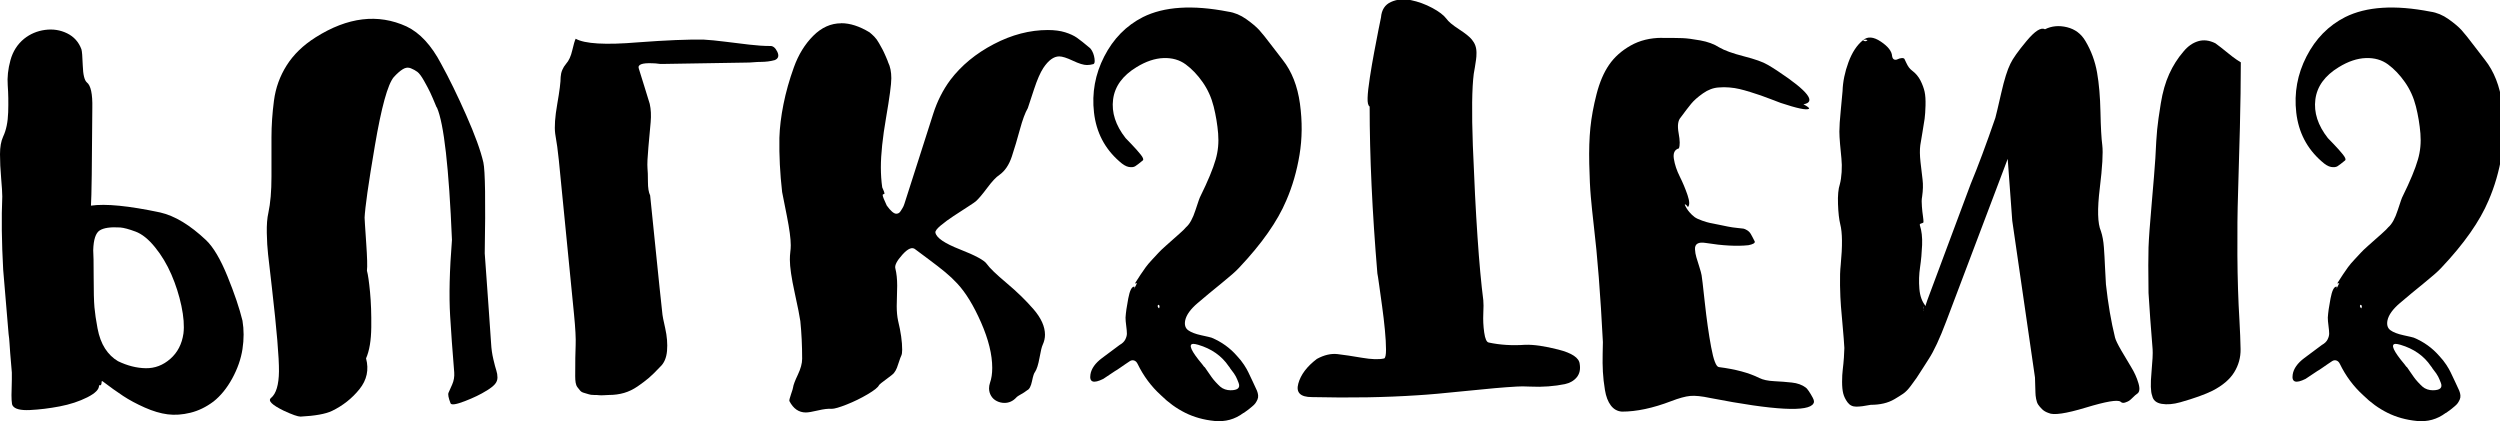
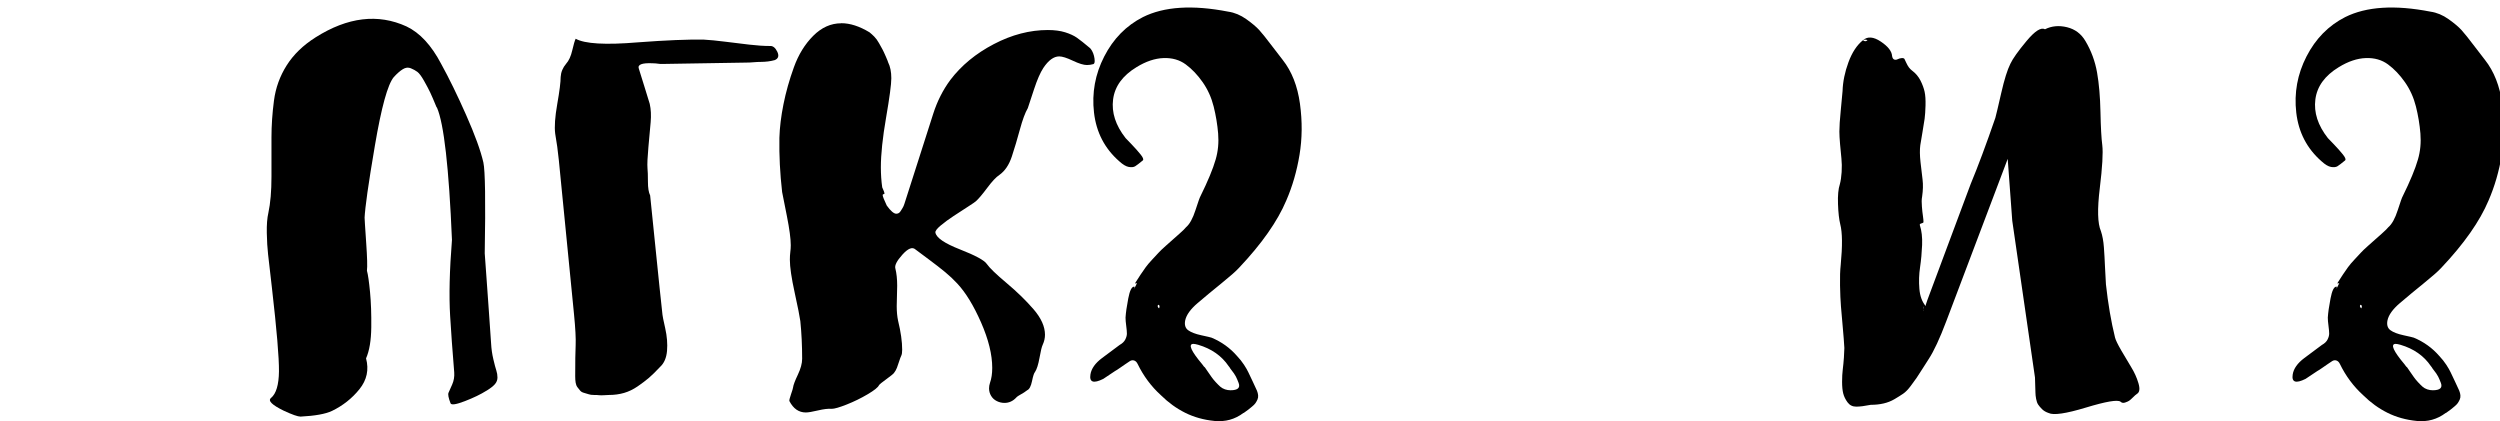
<svg xmlns="http://www.w3.org/2000/svg" xmlns:ns1="http://www.inkscape.org/namespaces/inkscape" xmlns:ns2="http://sodipodi.sourceforge.net/DTD/sodipodi-0.dtd" width="488.046mm" height="82.228mm" viewBox="0 0 488.046 82.228" version="1.1" id="svg5" xml:space="preserve" ns1:version="1.2.2 (732a01da63, 2022-12-09)" ns2:docname="YCUZD_241203_6867_pulkstenis_3.svg">
  <ns2:namedview id="namedview7" pagecolor="#ffffff" bordercolor="#000000" borderopacity="0.25" ns1:showpageshadow="2" ns1:pageopacity="0.0" ns1:pagecheckerboard="0" ns1:deskcolor="#d1d1d1" ns1:document-units="mm" showgrid="false" ns1:zoom="0.36257716" ns1:cx="765.35433" ns1:cy="517.1313" ns1:window-width="1920" ns1:window-height="1001" ns1:window-x="-9" ns1:window-y="-9" ns1:window-maximized="1" ns1:current-layer="layer1" />
  <defs id="defs2" />
  <g ns1:label="Slānis 1" ns1:groupmode="layer" id="layer1" transform="translate(148.636,-68.84)">
    <g id="g420" transform="matrix(0.265,0,0,-0.265,-148.636,151.063)">
-       <path d="m 157.19,14.41 c 5.36,4.24 9.99,9.94 13.9,17.08 3.9,7.15 6.42,14.35 7.54,21.61 1.11,7.26 1.11,14.24 0,20.94 -2.24,9.16 -5.92,20.05 -11.05,32.66 -5.14,12.62 -10.38,21.5 -15.74,26.63 -11.84,11.17 -23.11,17.98 -33.83,20.43 -23.23,4.92 -40.22,6.59 -51,5.02 0.44,6.25 0.78,30.26 1,72.02 0.22,10.27 -1.12,16.53 -4.02,18.76 -1.79,1.56 -2.8,5.69 -3.02,12.39 -0.23,6.7 -0.56,10.72 -1,12.06 -2.01,5.36 -5.53,9.26 -10.55,11.72 -5.02,2.45 -10.44,3.29 -16.25,2.51 -5.81,-0.79 -10.94,-2.96 -15.41,-6.53 C 12.85,277.69 9.5,272.45 7.71,265.97 5.92,259.5 5.25,253.3 5.7,247.38 6.14,241.47 6.25,234.88 6.03,227.62 5.8,220.37 4.57,214.39 2.34,209.7 0.78,206.35 0,202 0,196.64 0,191.28 0.28,185.42 0.84,179.05 1.39,172.69 1.68,168.16 1.68,165.48 1.01,149.85 1.23,131.87 2.35,111.55 L 6.33,64.19 c 0.31,-2 0.54,-4.33 0.7,-7 0.15,-2.67 0.31,-5 0.48,-7 0.17,-2 0.37,-4.34 0.59,-7.01 0.22,-2.67 0.43,-5.11 0.62,-7.33 v -5.19 c 0,-2.56 -0.06,-5.13 -0.17,-7.7 -0.12,-2.56 -0.12,-5.02 0,-7.37 0.11,-2.35 0.39,-3.74 0.83,-4.19 1.54,-2.45 5.79,-3.52 12.74,-3.18 6.95,0.33 14.24,1.23 21.85,2.68 7.62,1.46 14.4,3.69 20.37,6.7 5.96,3.01 8.82,5.98 8.6,8.88 0.88,-0.22 1.43,-0.01 1.65,0.64 0.22,0.65 0.31,1.21 0.26,1.69 -0.05,0.48 0.15,0.71 0.6,0.69 5.58,-4.24 10.66,-7.87 15.24,-10.89 4.57,-3.01 9.88,-5.86 15.91,-8.54 6.03,-2.68 11.67,-4.35 16.92,-5.02 5.24,-0.67 10.83,-0.28 16.75,1.17 5.91,1.46 11.56,4.19 16.92,8.21 z M 99.81,139.69 c 4.8,-1.78 9.6,-5.64 14.4,-11.56 4.8,-5.91 8.82,-12.61 12.06,-20.1 3.23,-7.48 5.69,-15.18 7.37,-23.11 1.67,-7.92 2.18,-14.68 1.51,-20.27 -1.12,-7.81 -4.35,-14.07 -9.71,-18.76 -5.36,-4.69 -11.39,-6.98 -18.09,-6.87 -6.7,0.12 -13.51,1.84 -20.43,5.18 -3.8,2.23 -6.98,5.34 -9.55,9.33 -2.57,3.99 -4.41,8.96 -5.53,14.9 -1.12,5.94 -1.87,11.09 -2.26,15.44 -0.39,4.35 -0.58,11.82 -0.58,22.42 0,10.6 -0.12,17.16 -0.33,19.66 0.22,7.81 1.81,12.67 4.76,14.57 2.95,1.9 8,2.63 15.15,2.18 2.68,-0.22 6.42,-1.23 11.22,-3.02 z" id="path400" />
      <path d="m 358.43,22.45 c 2.9,1.79 4.97,3.41 6.2,4.86 1.23,1.46 1.84,3.07 1.84,4.86 0,1.79 -0.28,3.52 -0.84,5.19 -0.56,1.67 -1.29,4.41 -2.18,8.21 -0.9,3.8 -1.46,7.7 -1.67,11.72 -0.45,7.15 -1,15.19 -1.67,24.12 -0.67,8.93 -1.23,16.81 -1.68,23.62 -0.45,6.81 -0.9,13.01 -1.34,18.59 0.67,38.64 0.33,60.97 -1,67 -2.01,8.71 -6.25,20.38 -12.73,35.01 -6.48,14.63 -12.62,27.19 -18.42,37.69 -7.15,13.62 -15.63,22.78 -25.46,27.47 -20.99,9.6 -43.33,6.92 -67,-8.04 -9.16,-5.8 -16.25,-12.67 -21.27,-20.6 -5.02,-7.92 -8.15,-16.58 -9.38,-25.96 -1.23,-9.38 -1.84,-18.42 -1.84,-27.13 v -28.98 c 0,-10.6 -0.76,-19.48 -2.29,-26.63 -0.88,-3.79 -1.26,-8.71 -1.15,-14.74 0.11,-6.03 0.43,-11.32 0.95,-15.88 0.52,-4.56 1.12,-9.79 1.8,-15.7 0.67,-5.91 1.02,-8.87 1.02,-8.88 3.57,-31.1 5.3,-51.61 5.19,-61.55 -0.12,-9.93 -2.07,-16.47 -5.86,-19.6 -2.46,-2.01 0.67,-5.13 9.38,-9.38 6.25,-2.9 10.38,-4.35 12.39,-4.35 10.72,0.55 18.42,1.95 23.11,4.17 8.04,3.89 14.79,9.23 20.27,16.03 5.47,6.8 7.09,14.37 4.86,22.7 2.46,5.55 3.74,13.19 3.85,22.9 0.11,9.72 -0.19,18.38 -0.92,25.98 -0.73,7.6 -1.48,12.83 -2.27,15.69 0.37,3.22 0.18,9.99 -0.54,20.3 -0.73,10.31 -1.21,18.25 -1.47,23.83 l 0.33,-5.02 c 0.22,7.15 2.73,24.85 7.54,53.09 4.8,28.25 9.43,45.06 13.9,50.42 2.46,2.68 4.69,4.64 6.7,5.86 2.01,1.23 3.96,1.46 5.86,0.67 1.89,-0.78 3.52,-1.67 4.86,-2.68 1.34,-1 2.96,-3.18 4.86,-6.53 1.9,-3.35 3.4,-6.2 4.52,-8.54 1.11,-2.34 2.68,-5.97 4.69,-10.89 l 0.33,-0.33 c 5.13,-11.83 8.82,-44.33 11.05,-97.5 -1.79,-22.36 -2.23,-41.04 -1.34,-56.02 0.67,-11.4 1.67,-25.27 3.01,-41.6 0.22,-3.13 -0.28,-6.09 -1.51,-8.89 -1.23,-2.79 -2.12,-4.8 -2.68,-6.03 -0.56,-1.23 -0.06,-3.86 1.51,-7.88 0.67,-1.34 4.19,-0.79 10.55,1.67 6.36,2.46 11.67,5.02 15.91,7.7 z" id="path402" />
      <path d="m 424.08,281.73 c -0.67,-1.34 -1.51,-4.19 -2.51,-8.54 -1,-4.35 -2.51,-7.65 -4.52,-9.88 -2.46,-2.9 -3.8,-6.14 -4.02,-9.71 0,-3.79 -0.84,-10.44 -2.51,-19.93 -1.67,-9.49 -2.18,-16.8 -1.51,-21.94 1.11,-6.25 2,-12.71 2.66,-19.37 0.65,-6.66 1.4,-14.21 2.23,-22.66 0.84,-8.45 1.46,-14.69 1.85,-18.71 0.6,-6.12 1.44,-14.68 2.53,-25.67 1.08,-10.99 1.86,-18.91 2.34,-23.77 0.48,-4.86 1.23,-12.47 2.25,-22.83 1.02,-10.35 1.42,-17.93 1.2,-22.74 -0.23,-4.8 -0.33,-12.45 -0.33,-22.95 0,-1.78 0.11,-3.35 0.33,-4.69 0.22,-1.34 0.67,-2.45 1.34,-3.35 0.67,-0.89 1.34,-1.73 2.01,-2.51 0.67,-0.78 1.67,-1.34 3.01,-1.67 1.34,-0.33 2.46,-0.67 3.35,-1 0.89,-0.33 2.18,-0.5 3.85,-0.5 1.67,0 2.9,-0.05 3.69,-0.17 0.78,-0.11 2.06,-0.11 3.85,0 1.79,0.12 2.9,0.17 3.35,0.17 4.02,0 7.76,0.5 11.22,1.51 3.46,1 6.81,2.63 10.05,4.86 3.23,2.23 5.97,4.3 8.21,6.2 2.23,1.9 5.02,4.64 8.37,8.21 2.9,2.68 4.57,6.59 5.02,11.72 0.44,5.14 0,10.69 -1.34,16.66 -1.34,5.97 -2.01,9.26 -2.01,9.89 -0.23,1.59 -0.94,8.32 -2.16,20.18 -1.22,11.86 -2.03,19.86 -2.46,24 -0.5,4.86 -1.28,12.56 -2.36,23.1 -1.08,10.54 -1.78,17.43 -2.11,20.67 -1.09,2.17 -1.63,5.54 -1.63,10.14 0,4.6 -0.12,7.89 -0.33,9.87 -0.23,2.99 0,8.15 0.67,15.47 0.67,7.32 1.22,13.48 1.67,18.47 0.44,4.99 0.22,9.48 -0.67,13.47 -0.67,2 -1.9,5.99 -3.69,11.98 -1.79,5.99 -3.24,10.65 -4.35,13.97 -1.12,3 2.23,4.33 10.05,3.99 1.34,0 3.23,-0.16 5.69,-0.5 h 2.34 c 24.56,0.33 45,0.67 61.3,1 1.56,0 3.29,0.08 5.19,0.25 1.9,0.17 3.69,0.25 5.36,0.25 1.67,0 3.4,0.12 5.19,0.33 1.79,0.23 3.46,0.56 5.02,1 2.68,1.12 3.29,3.18 1.84,6.2 -1.46,3.01 -3.3,4.41 -5.53,4.19 -4.25,0 -9.27,0.33 -15.07,1 -5.81,0.67 -11.78,1.4 -17.92,2.18 -6.14,0.78 -11.34,1.28 -15.58,1.51 -11.61,0.22 -27.8,-0.45 -48.57,-2.01 -23.9,-2.01 -39.19,-1.11 -45.89,2.68 z" id="path404" />
      <path d="m 619.71,293.12 c -7.59,0 -14.46,-3.07 -20.6,-9.21 -6.15,-6.14 -10.89,-13.84 -14.24,-23.11 -3.35,-9.26 -5.92,-18.37 -7.7,-27.3 -1.78,-8.93 -2.79,-17.19 -3.01,-24.79 -0.22,-12.95 0.45,-26.24 2.01,-39.86 0.45,-2.23 1.62,-8.15 3.52,-17.75 1.9,-9.6 2.85,-16.75 2.85,-21.44 0,-1.78 -0.12,-3.46 -0.33,-5.02 -0.23,-1.78 -0.33,-3.68 -0.33,-5.69 0,-5.36 1.17,-13.4 3.52,-24.12 2.34,-10.72 3.74,-17.75 4.19,-21.1 0.89,-8.71 1.34,-17.97 1.34,-27.8 0,-3.35 -1.06,-7.25 -3.18,-11.72 -2.12,-4.46 -3.3,-7.59 -3.52,-9.38 0,-0.44 -0.5,-2.12 -1.51,-5.02 -1,-2.9 -1.4,-4.57 -1.17,-5.02 2.9,-5.58 6.92,-8.37 12.06,-8.37 1.78,0 4.8,0.5 9.04,1.51 4.24,1 7.59,1.39 10.05,1.17 2.01,0 5.69,1.06 11.05,3.18 5.36,2.12 10.49,4.63 15.41,7.53 4.91,2.9 7.7,5.13 8.37,6.69 0.44,0.67 2.29,2.18 5.53,4.52 3.23,2.34 5.08,3.85 5.53,4.51 0.89,1.12 1.62,2.4 2.18,3.85 0.55,1.45 1.11,3.07 1.67,4.85 0.56,1.78 1.06,3.12 1.51,4.01 0.44,0.9 0.67,2.34 0.67,4.35 0,6.02 -1.01,13.16 -3.02,21.42 -0.67,3.12 -1,6.69 -1,10.7 0,1.78 0.05,4.29 0.17,7.53 0.11,3.23 0.17,5.75 0.17,7.53 0,4.91 -0.45,9.14 -1.34,12.71 -0.67,2.23 1.06,5.63 5.19,10.21 4.13,4.57 7.31,5.86 9.55,3.85 1.78,-1.34 5.08,-3.79 9.88,-7.36 4.8,-3.57 8.82,-6.69 12.06,-9.37 3.23,-2.67 6.2,-5.46 8.88,-8.36 6.25,-6.69 12.11,-16.28 17.59,-28.77 5.47,-12.49 8.21,-23.64 8.21,-33.46 0,-4.24 -0.56,-7.92 -1.67,-11.04 -0.45,-1.34 -0.67,-2.67 -0.67,-4.01 0,-2 0.5,-3.84 1.51,-5.52 1.01,-1.68 2.4,-2.96 4.19,-3.85 1.78,-0.89 3.68,-1.34 5.69,-1.34 3.35,0 6.25,1.34 8.71,4.01 0.22,0.45 2.12,1.67 5.69,3.68 l 2.34,1.67 c 1.56,0.67 2.73,2.9 3.52,6.69 0.78,3.79 1.51,6.02 2.18,6.69 1.34,2.01 2.45,5.53 3.35,10.54 0.89,5.02 1.67,8.2 2.34,9.54 1.12,2.46 1.68,4.91 1.68,7.36 0,6.02 -2.8,12.27 -8.37,18.74 -5.58,6.47 -12.23,12.93 -19.93,19.4 -7.7,6.47 -12.56,11.15 -14.57,14.05 -1.79,2.68 -8.37,6.25 -19.76,10.71 -11.39,4.46 -17.42,8.59 -18.09,12.38 -0.23,1.11 1.06,2.84 3.85,5.19 2.79,2.34 5.97,4.68 9.55,7.02 3.57,2.34 7.09,4.63 10.55,6.86 3.46,2.23 5.41,3.57 5.86,4.01 2.01,1.79 4.8,5.08 8.37,9.88 3.57,4.79 6.56,7.97 8.96,9.53 4.08,2.9 7.13,7.43 9.16,13.57 2.03,6.14 4.01,12.79 5.95,19.94 1.94,7.15 3.87,12.37 5.81,15.67 0.84,2.54 2.39,7.25 4.67,14.14 2.27,6.89 4.53,12.04 6.76,15.46 3.79,5.68 7.7,8.53 11.72,8.53 2.23,0 5.58,-1.06 10.05,-3.18 4.46,-2.12 7.92,-3.18 10.38,-3.18 1.56,0 3.12,0.23 4.69,0.67 0.67,0.23 1,1 1,2.34 0,1.12 -0.17,2.34 -0.5,3.69 -0.33,1.34 -0.79,2.51 -1.34,3.52 -0.56,1 -1.06,1.73 -1.51,2.18 -4.25,3.58 -7.48,6.14 -9.71,7.7 -2.23,1.56 -5.14,2.9 -8.71,4.02 -3.57,1.11 -7.82,1.67 -12.73,1.67 -13.29,0 -26.56,-3.46 -39.79,-10.37 -13.24,-6.91 -23.93,-15.72 -32.07,-26.43 -5.43,-7.36 -9.63,-15.66 -12.58,-24.89 -2.95,-9.23 -6.36,-19.9 -10.23,-32 -3.87,-12.1 -6.72,-21.01 -8.56,-26.74 -0.61,-1.91 -1.05,-3.29 -1.32,-4.13 -0.27,-0.85 -0.63,-1.96 -1.07,-3.34 -0.44,-1.38 -0.88,-2.41 -1.33,-3.08 -0.45,-0.67 -0.9,-1.39 -1.34,-2.18 -0.45,-0.78 -0.95,-1.34 -1.51,-1.67 -0.56,-0.33 -1.17,-0.5 -1.84,-0.5 -1.79,0 -4.13,2.01 -7.03,6.03 -2.01,4.24 -3.01,6.81 -3.01,7.7 0,0.45 0.22,0.67 0.67,0.67 0.45,0 0.67,0.23 0.67,0.67 0,0.44 -0.56,1.9 -1.67,4.35 -0.67,4.69 -1,9.6 -1,14.74 0,9.6 1.28,21.83 3.85,36.68 2.56,14.85 3.85,24.51 3.85,28.98 0,4.69 -0.79,8.6 -2.35,11.72 0,0.23 -0.56,1.62 -1.67,4.19 -1.12,2.57 -1.96,4.35 -2.51,5.36 -0.56,1 -1.4,2.51 -2.51,4.52 -1.12,2.01 -2.29,3.63 -3.52,4.86 -1.23,1.23 -2.4,2.29 -3.52,3.18 -7.37,4.46 -14.29,6.7 -20.77,6.7 z" id="path406" />
      <path d="m 947.6,162.65 c 4.46,10.27 7.71,21.44 9.71,33.5 2.01,12.06 2.12,24.62 0.34,37.69 -1.79,13.06 -6.03,23.84 -12.73,32.33 -1.12,1.34 -3.74,4.75 -7.87,10.22 -4.13,5.47 -7.26,9.38 -9.38,11.72 -2.12,2.34 -5.3,5.02 -9.54,8.04 -4.24,3.01 -8.67,4.86 -13.3,5.53 -26.3,5.13 -47.26,3.79 -62.89,-4.02 -12.28,-6.25 -21.77,-15.91 -28.47,-28.98 -6.7,-13.07 -9.21,-26.85 -7.54,-41.37 1.67,-14.51 7.87,-26.46 18.59,-35.84 2.68,-2.46 5.02,-3.85 7.03,-4.19 2.01,-0.34 3.57,-0.17 4.69,0.5 1.11,0.67 3.01,2.13 5.69,4.35 0.67,0.67 0.11,2.12 -1.68,4.35 -1.79,2.23 -4.02,4.75 -6.7,7.54 -2.68,2.79 -4.13,4.3 -4.35,4.52 -7.37,9.38 -10.44,18.87 -9.21,28.47 1.22,9.6 6.98,17.53 17.25,23.78 6.92,4.25 13.57,6.48 19.93,6.7 6.36,0.23 11.82,-1.34 16.36,-4.69 4.54,-3.35 8.69,-7.7 12.44,-13.06 3.75,-5.36 6.45,-11.33 8.1,-17.92 1.65,-6.58 2.75,-13.23 3.31,-19.93 0.55,-6.7 -0.06,-13.06 -1.82,-19.09 -1.98,-6.92 -5.73,-15.96 -11.24,-27.13 -0.44,-0.67 -1.66,-4.07 -3.64,-10.22 -1.98,-6.14 -4.3,-10.33 -6.94,-12.56 -0.66,-0.89 -2.25,-2.45 -4.75,-4.68 -2.51,-2.23 -4.27,-3.78 -5.27,-4.67 -1,-0.89 -2.67,-2.37 -5.01,-4.45 -2.34,-2.08 -4.13,-3.79 -5.35,-5.13 -1.22,-1.34 -2.78,-3.02 -4.68,-5.04 -1.89,-2.01 -3.45,-3.86 -4.68,-5.54 -1.22,-1.67 -2.51,-3.52 -3.84,-5.54 -1.34,-2.01 -2.56,-3.92 -3.67,-5.71 -0.45,-0.89 -0.12,-1.01 1,-0.34 v -0.33 c -0.67,-1.34 -1.33,-2.69 -2,-4.02 0.44,1.12 0.44,1.67 0,1.67 -1.79,0 -3.23,-2.9 -4.34,-8.73 -1.12,-5.81 -1.79,-10.51 -2,-14.09 0,-1.56 0.17,-3.58 0.5,-6.04 0.33,-2.46 0.5,-4.37 0.5,-5.71 0,-1.34 -0.39,-2.79 -1.17,-4.36 -0.78,-1.57 -2.17,-2.91 -4.18,-4.03 -3.6,-2.68 -7.92,-5.89 -12.95,-9.65 -5.03,-3.76 -7.89,-7.8 -8.56,-12.12 -0.9,-5.74 2.25,-6.81 9.44,-3.25 l 8.72,5.81 c 0.79,0.41 1.97,1.17 3.54,2.28 1.57,1.11 2.92,2.05 4.05,2.79 1.12,0.75 2.2,1.47 3.23,2.16 1.03,0.69 2.09,0.86 3.17,0.53 1.08,-0.33 1.95,-1.17 2.6,-2.51 4.33,-8.93 10.06,-16.63 17.21,-23.11 5.41,-5.36 11.35,-9.66 17.83,-12.9 6.47,-3.23 13.67,-5.24 21.6,-6.03 7.92,-0.78 15.02,1.17 21.27,5.86 0.22,0 0.44,0.12 0.67,0.33 1.34,0.9 2.34,1.62 3.01,2.18 0.67,0.56 1.56,1.29 2.68,2.18 1.12,0.9 1.95,1.73 2.51,2.51 0.55,0.79 1.06,1.67 1.51,2.68 0.45,1 0.61,2.07 0.5,3.18 -0.12,1.12 -0.39,2.23 -0.84,3.35 -0.67,1.56 -1.73,3.85 -3.18,6.87 -1.46,3.02 -2.51,5.25 -3.18,6.7 -0.67,1.46 -1.73,3.3 -3.18,5.53 -1.46,2.23 -3.18,4.41 -5.19,6.52 -5.14,5.91 -11.39,10.4 -18.76,13.47 -0.67,0.24 -3.18,0.83 -7.54,1.77 -4.35,0.94 -7.58,2.18 -9.68,3.72 -2.1,1.54 -2.82,3.96 -2.17,7.26 0.86,4.02 3.92,8.26 9.17,12.74 5.24,4.48 11.1,9.33 17.56,14.56 6.46,5.23 10.76,9.03 12.92,11.41 16.75,17.72 28.36,34.27 34.84,49.65 z M 853.19,85.77 c 1.11,-0.22 1.34,-1.11 0.67,-2.68 -1.12,0.9 -1.34,1.79 -0.67,2.68 z m 34.5,-46.23 c -0.45,0.23 -1.12,1 -2.01,2.34 -8.26,9.83 -10.5,14.85 -6.7,15.07 0.89,0 2.12,-0.22 3.69,-0.67 9.82,-2.9 17.3,-8.15 22.44,-15.74 0.22,-0.22 0.44,-0.5 0.67,-0.84 0.22,-0.33 0.39,-0.61 0.5,-0.84 0.11,-0.22 0.28,-0.44 0.5,-0.67 1.78,-2.23 3.01,-4.02 3.68,-5.36 0.67,-1.34 1.34,-2.9 2.01,-4.69 0.67,-1.78 0.5,-3.12 -0.5,-4.02 -1,-0.89 -2.85,-1.34 -5.53,-1.34 -1.34,0 -2.68,0.23 -4.02,0.67 -1.34,0.45 -2.51,1.12 -3.52,2.01 -1,0.9 -2.12,2.01 -3.35,3.35 -1.23,1.34 -2.23,2.57 -3.01,3.69 -0.79,1.12 -1.67,2.4 -2.68,3.85 -1.01,1.46 -1.73,2.51 -2.18,3.18 z" id="path408" />
-       <path d="m 1116.49,25.47 c 3.12,0.23 6.81,0.23 11.05,0 4.24,-0.22 8.59,-0.17 13.06,0.17 4.46,0.33 8.54,0.9 12.23,1.67 3.68,0.79 6.58,2.46 8.71,5.02 2.12,2.57 2.85,5.86 2.18,9.88 -0.45,4.47 -5.7,7.99 -15.74,10.55 -10.05,2.57 -18.2,3.74 -24.45,3.52 -9.6,-0.67 -18.54,-0.11 -26.8,1.67 -1.56,0.23 -2.68,2.68 -3.35,7.37 -0.67,4.69 -0.89,9.33 -0.67,13.9 0.22,4.58 0.22,7.87 0,9.88 -3.13,24.34 -5.69,62.31 -7.7,113.89 -0.9,24.79 -0.67,42.43 0.67,52.93 0.22,0.9 0.5,2.51 0.84,4.86 0.33,2.35 0.61,4.19 0.84,5.53 0.22,1.34 0.33,3.02 0.33,5.02 0,2 -0.28,3.8 -0.84,5.36 -0.56,1.56 -1.4,3.01 -2.51,4.35 -1.57,2.01 -4.75,4.57 -9.55,7.7 -4.8,3.12 -7.87,5.69 -9.21,7.7 -2.01,2.68 -5.53,5.36 -10.55,8.04 -5.02,2.68 -10.22,4.57 -15.58,5.69 -5.36,1.11 -10.28,0.67 -14.74,-1.34 -4.47,-2.01 -6.92,-5.81 -7.37,-11.39 -0.22,-0.9 -0.84,-3.91 -1.84,-9.04 -1,-5.14 -2.07,-10.66 -3.18,-16.58 -1.12,-5.91 -2.18,-12.11 -3.18,-18.59 -1,-6.47 -1.57,-11.5 -1.67,-15.07 -0.12,-3.57 0.39,-5.69 1.51,-6.36 0,-36.62 1.89,-77.6 5.69,-122.94 0.22,-0.89 0.67,-3.79 1.34,-8.71 0.67,-4.91 1.39,-10.16 2.18,-15.74 0.78,-5.58 1.45,-11.27 2.01,-17.08 0.55,-5.8 0.84,-10.66 0.84,-14.57 0,-3.91 -0.45,-6.08 -1.34,-6.53 -3.8,-0.89 -9.27,-0.72 -16.41,0.5 -7.15,1.23 -13.12,2.12 -17.92,2.68 -4.8,0.56 -9.88,-0.61 -15.24,-3.52 -7.37,-5.58 -11.95,-11.67 -13.73,-18.26 -1.79,-6.58 1.56,-9.88 10.05,-9.88 28.36,-0.67 54.27,-0.22 77.72,1.34 7.81,0.45 19.76,1.51 35.84,3.18 16.08,1.67 28.25,2.74 36.51,3.18 z" id="path410" />
-       <path d="m 1224.35,282.4 c -8.71,0 -16.41,-1.9 -23.11,-5.69 -6.7,-3.79 -12.01,-8.54 -15.91,-14.24 -3.91,-5.69 -6.98,-12.9 -9.21,-21.61 -2.23,-8.71 -3.74,-16.92 -4.52,-24.62 -0.79,-7.7 -1.06,-16.58 -0.84,-26.63 0.22,-10.05 0.61,-18.2 1.17,-24.45 0.55,-6.25 1.28,-13.28 2.18,-21.1 2.68,-22.33 4.91,-50.92 6.7,-85.76 0,-0.89 -0.06,-3.74 -0.17,-8.54 -0.12,-4.8 -0.06,-9.26 0.17,-13.4 0.22,-4.13 0.72,-8.59 1.51,-13.4 0.78,-4.8 2.23,-8.59 4.36,-11.39 2.12,-2.79 4.86,-4.3 8.21,-4.52 10.72,0 22.78,2.57 36.18,7.7 5.8,2.23 10.49,3.52 14.07,3.85 3.57,0.33 8.48,-0.17 14.74,-1.51 47.12,-9.15 72.47,-10.49 76.04,-4.02 0.67,0.9 0.5,2.29 -0.5,4.19 -1.01,1.9 -2.01,3.57 -3.02,5.02 -1,1.46 -1.73,2.29 -2.18,2.51 -2.68,2.01 -6.09,3.24 -10.22,3.68 -4.14,0.45 -8.49,0.79 -13.06,1.01 -4.58,0.23 -8.21,1 -10.89,2.34 -7.59,3.8 -17.53,6.48 -29.81,8.04 -2.01,0.23 -3.91,5.14 -5.69,14.74 -1.79,9.6 -3.35,20.6 -4.69,33 -1.34,12.39 -2.12,19.04 -2.34,19.93 -0.23,1.34 -0.79,3.41 -1.68,6.2 -0.89,2.79 -1.62,5.14 -2.18,7.03 -0.56,1.9 -0.9,3.85 -1,5.86 -0.12,2.01 0.5,3.41 1.84,4.19 1.34,0.79 3.35,0.95 6.03,0.5 12.5,-2.01 23,-2.56 31.49,-1.67 3.35,0.67 4.91,1.56 4.69,2.68 -1.34,2.68 -2.34,4.58 -3.01,5.69 -0.67,1.12 -1.57,2.01 -2.68,2.68 -1.12,0.67 -2.01,1.06 -2.68,1.17 -0.67,0.11 -2.18,0.28 -4.52,0.5 -2.34,0.23 -4.64,0.56 -6.87,1 -1.12,0.23 -3.3,0.67 -6.53,1.34 -3.24,0.67 -5.47,1.12 -6.7,1.34 -1.23,0.23 -3.13,0.79 -5.7,1.67 -2.57,0.9 -4.47,1.79 -5.69,2.68 -1.23,0.9 -2.51,2.12 -3.85,3.68 -1.34,1.56 -2.46,3.35 -3.35,5.36 0.22,0.67 1,0.12 2.34,-1.67 1.34,1.34 1.22,4.3 -0.33,8.88 -1.57,4.58 -3.46,9.1 -5.69,13.57 -2.24,4.47 -3.69,8.82 -4.36,13.06 -0.67,4.25 0.55,6.81 3.68,7.7 0.89,2.01 0.84,5.75 -0.17,11.22 -1,5.47 -0.5,9.33 1.51,11.56 3.12,4.25 5.69,7.59 7.7,10.05 2.01,2.46 4.91,5.02 8.71,7.7 3.79,2.68 7.7,4.13 11.72,4.35 2.46,0.23 5.03,0.23 7.71,0 2.68,-0.22 5.19,-0.61 7.54,-1.17 2.34,-0.55 4.97,-1.28 7.87,-2.18 2.9,-0.89 5.47,-1.73 7.71,-2.51 2.23,-0.78 4.8,-1.73 7.7,-2.85 2.9,-1.11 5.24,-2.01 7.03,-2.68 12.06,-4.02 18.98,-5.47 20.77,-4.35 0.67,0.45 -0.67,1.56 -4.02,3.35 9.6,1.56 3.46,9.6 -18.42,24.12 -3.35,2.23 -6.03,3.91 -8.04,5.02 -3.35,2.01 -9.16,4.08 -17.42,6.2 -8.26,2.12 -14.29,4.3 -18.09,6.53 -3.8,2.46 -8.49,4.19 -14.07,5.19 -5.58,1 -9.94,1.56 -13.06,1.67 -3.13,0.11 -8.16,0.17 -15.07,0.17 z" id="path412" />
      <path d="m 1506.45,288.75 c -2.91,1.56 -7.43,-1.34 -13.57,-8.71 -6.15,-7.37 -10.11,-12.95 -11.89,-16.75 -2.23,-4.46 -4.47,-11.61 -6.71,-21.44 -2.24,-9.82 -3.69,-15.96 -4.36,-18.42 -6.76,-19.58 -12.82,-35.83 -18.18,-48.73 l -17.37,-46.53 c -0.24,-0.63 -0.98,-2.62 -2.23,-5.98 -1.25,-3.35 -2.62,-7.02 -4.1,-11.01 -1.49,-3.98 -2.99,-8.01 -4.52,-12.1 -1.53,-4.08 -2.78,-7.44 -3.75,-10.06 -0.97,-2.62 -1.35,-4.04 -1.12,-4.27 -2.68,3.13 -4.25,7.37 -4.69,12.73 -0.45,5.36 -0.28,10.67 0.5,15.91 0.78,5.25 1.28,10.72 1.51,16.41 0.22,5.69 -0.33,10.55 -1.67,14.57 -0.23,0.67 0.17,1.12 1.17,1.34 1,0.23 1.51,0.56 1.51,1 0,1.12 -0.12,2.4 -0.33,3.85 -0.23,1.46 -0.39,2.74 -0.5,3.85 -0.12,1.12 -0.22,2.35 -0.33,3.69 -0.12,1.34 -0.17,2.63 -0.17,3.85 0,1.22 0.11,2.4 0.33,3.52 0.67,4.69 0.78,8.82 0.33,12.39 -0.45,3.58 -0.95,7.87 -1.51,12.9 -0.56,5.02 -0.62,9.21 -0.17,12.56 0.22,1.56 0.72,4.58 1.51,9.04 0.78,4.47 1.34,7.93 1.67,10.38 0.33,2.46 0.56,5.75 0.67,9.88 0.11,4.13 -0.11,7.48 -0.67,10.05 -0.56,2.57 -1.56,5.31 -3.01,8.21 -1.46,2.9 -3.52,5.36 -6.2,7.37 -0.89,0.67 -1.67,1.46 -2.34,2.34 -0.67,0.9 -1.34,2.07 -2.01,3.52 -0.67,1.46 -1.12,2.4 -1.34,2.85 -0.45,0.45 -1.17,0.62 -2.18,0.5 -1,-0.11 -1.96,-0.39 -2.85,-0.84 -0.9,-0.44 -1.73,-0.5 -2.51,-0.17 -0.79,0.33 -1.29,1.17 -1.51,2.51 -0.22,3.57 -3.01,7.15 -8.37,10.72 -5.36,3.57 -9.71,3.9 -13.06,1 -4.47,-3.57 -8.04,-8.99 -10.72,-16.25 -2.68,-7.25 -4.13,-14.35 -4.35,-21.27 -0.23,-2.9 -0.67,-7.7 -1.34,-14.4 -0.67,-6.7 -1,-11.83 -1,-15.41 0,-2.23 0.17,-5.3 0.5,-9.21 0.33,-3.9 0.67,-7.42 1,-10.55 0.33,-3.12 0.39,-6.47 0.17,-10.05 -0.23,-3.57 -0.67,-6.58 -1.34,-9.04 -1.12,-3.35 -1.57,-8.21 -1.34,-14.57 0.22,-6.36 0.78,-11.33 1.67,-14.91 1.56,-6.03 1.67,-15.96 0.33,-29.81 -0.45,-4.02 -0.62,-9.1 -0.5,-15.24 0.11,-6.14 0.33,-11.27 0.67,-15.41 0.33,-4.13 0.78,-9.26 1.34,-15.41 0.56,-6.14 0.95,-11.22 1.17,-15.24 0,-1.56 -0.12,-3.9 -0.33,-7.03 -0.23,-3.12 -0.5,-6.03 -0.84,-8.71 -0.33,-2.68 -0.5,-5.75 -0.5,-9.21 0,-3.46 0.28,-6.31 0.84,-8.54 0.56,-2.23 1.62,-4.41 3.18,-6.53 1.56,-2.12 3.68,-3.18 6.37,-3.18 2.69,0 6.26,0.45 10.74,1.34 3.36,0 6.5,0.33 9.41,1 2.91,0.67 5.6,1.73 8.07,3.18 2.46,1.45 4.59,2.79 6.38,4.01 1.79,1.22 3.64,3.12 5.55,5.68 1.91,2.56 3.36,4.57 4.37,6.02 1,1.45 2.52,3.79 4.54,7.02 2.02,3.23 3.47,5.52 4.37,6.85 3.8,5.8 8.1,15.02 12.87,27.65 4.77,12.63 7.36,19.47 7.76,20.51 l 24.52,64.82 13.03,34.45 3.35,-45.55 16.75,-115.55 c 0,-1.56 0.05,-3.52 0.17,-5.86 0.11,-2.34 0.17,-4.13 0.17,-5.36 0,-1.23 0.17,-2.73 0.5,-4.52 0.33,-1.78 0.84,-3.18 1.51,-4.19 0.67,-1.01 1.62,-2.12 2.85,-3.35 1.23,-1.23 2.85,-2.18 4.86,-2.85 3.57,-1.78 12.73,-0.44 27.47,4.02 14.74,4.47 23.22,5.92 25.46,4.35 0.89,-0.89 2.01,-1.12 3.35,-0.67 1.34,0.45 2.34,0.9 3.01,1.34 0.67,0.45 1.62,1.29 2.85,2.51 1.22,1.23 2.18,2.07 2.85,2.51 2.01,1.12 2.4,3.74 1.17,7.87 -1.23,4.14 -3.01,8.1 -5.36,11.89 -2.34,3.8 -4.8,7.93 -7.37,12.39 -2.57,4.47 -4.08,7.59 -4.52,9.38 -2.91,11.84 -5.14,24.9 -6.7,39.19 -0.22,2.91 -0.45,7.03 -0.67,12.39 -0.22,5.36 -0.5,10.33 -0.84,14.91 -0.33,4.58 -1.06,8.54 -2.18,11.89 -2.46,5.58 -2.74,16.14 -0.84,31.66 1.89,15.52 2.51,26.07 1.84,31.65 -0.67,5.14 -1.12,13.29 -1.34,24.45 -0.23,11.17 -1.06,20.88 -2.51,29.14 -1.46,8.26 -4.3,15.97 -8.54,23.11 -3.13,5.36 -7.65,8.76 -13.57,10.22 -5.92,1.45 -11.34,0.95 -16.25,-1.51 z m -130.69,-8.03 c -1.12,-1.11 -2.23,-1.11 -3.35,0 1.12,0.44 2.23,0.44 3.35,0 z m 41.2,-198.98 v -0.67 c -0.23,0.45 -0.23,0.67 0,0.67 z m 0,2.68 v -2.34 c -0.23,1.56 -0.23,2.34 0,2.34 z m 0,-2.68 z" id="path414" />
-       <path d="m 1650.77,263.64 v 0.67 c -0.45,0.23 -1.57,0.95 -3.35,2.18 -1.79,1.23 -3.63,2.63 -5.53,4.19 -1.9,1.56 -3.85,3.13 -5.86,4.69 -2.01,1.56 -3.35,2.57 -4.02,3.02 -4.47,2.23 -8.71,2.73 -12.73,1.51 -4.02,-1.22 -7.59,-3.74 -10.72,-7.54 -4.25,-4.91 -7.76,-10.44 -10.55,-16.58 -2.79,-6.14 -4.86,-13.34 -6.2,-21.61 -1.34,-8.26 -2.24,-14.68 -2.68,-19.26 -0.45,-4.57 -0.9,-11.67 -1.34,-21.27 -0.45,-6.92 -1.34,-17.97 -2.68,-33.16 -1.34,-15.18 -2.12,-26.01 -2.35,-32.49 -0.22,-6.47 -0.22,-17.64 0,-33.5 0.67,-11.39 1.68,-25.23 3.02,-41.54 0.22,-2.9 -0.06,-8.59 -0.84,-17.08 -0.79,-8.48 -0.62,-14.18 0.5,-17.08 0.67,-3.35 3.01,-5.36 7.03,-6.03 4.02,-0.67 8.59,-0.28 13.73,1.17 5.13,1.46 9.71,2.9 13.73,4.35 4.02,1.46 7.37,2.85 10.05,4.19 7.37,3.8 12.67,8.32 15.91,13.57 3.23,5.25 4.8,10.94 4.69,17.08 -0.11,6.14 -0.39,13.23 -0.84,21.27 -0.9,14.74 -1.4,30.71 -1.51,47.9 -0.12,17.2 0.05,32.55 0.5,46.06 0.44,13.51 0.89,29.43 1.34,47.73 0.45,18.31 0.67,33.95 0.67,46.9 v 0.67 z" id="path416" />
      <path d="m 1833.28,162.65 c 4.46,10.27 7.71,21.44 9.71,33.5 2.01,12.06 2.12,24.62 0.33,37.69 -1.79,13.06 -6.03,23.84 -12.73,32.33 -1.12,1.34 -3.74,4.75 -7.87,10.22 -4.13,5.47 -7.26,9.38 -9.38,11.72 -2.12,2.34 -5.3,5.02 -9.54,8.04 -4.24,3.01 -8.67,4.86 -13.3,5.53 -26.3,5.13 -47.26,3.79 -62.89,-4.02 -12.28,-6.25 -21.77,-15.91 -28.47,-28.98 -6.7,-13.06 -9.21,-26.85 -7.54,-41.37 1.67,-14.51 7.87,-26.46 18.59,-35.84 2.68,-2.46 5.02,-3.85 7.04,-4.19 2.01,-0.33 3.57,-0.17 4.69,0.5 1.12,0.67 3.01,2.13 5.69,4.35 0.67,0.67 0.11,2.12 -1.67,4.35 -1.79,2.23 -4.02,4.75 -6.7,7.54 -2.68,2.79 -4.13,4.3 -4.36,4.52 -7.37,9.38 -10.44,18.87 -9.21,28.47 1.22,9.6 6.98,17.53 17.25,23.78 6.92,4.25 13.57,6.48 19.93,6.7 6.36,0.23 11.82,-1.34 16.36,-4.69 4.54,-3.35 8.69,-7.7 12.44,-13.06 3.75,-5.36 6.45,-11.33 8.1,-17.92 1.65,-6.58 2.75,-13.23 3.31,-19.93 0.55,-6.7 -0.06,-13.06 -1.82,-19.09 -1.98,-6.92 -5.73,-15.96 -11.24,-27.13 -0.45,-0.67 -1.66,-4.07 -3.64,-10.22 -1.98,-6.14 -4.3,-10.33 -6.94,-12.56 -0.66,-0.89 -2.25,-2.45 -4.75,-4.68 -2.51,-2.23 -4.27,-3.78 -5.27,-4.67 -1,-0.89 -2.67,-2.37 -5.01,-4.45 -2.34,-2.08 -4.13,-3.79 -5.35,-5.13 -1.22,-1.34 -2.78,-3.02 -4.68,-5.04 -1.9,-2.01 -3.46,-3.86 -4.68,-5.54 -1.22,-1.67 -2.51,-3.52 -3.84,-5.54 -1.34,-2.01 -2.56,-3.92 -3.67,-5.71 -0.45,-0.89 -0.11,-1.01 1,-0.34 v -0.33 c -0.67,-1.34 -1.33,-2.69 -2,-4.02 0.45,1.12 0.45,1.67 0,1.67 -1.78,0 -3.23,-2.9 -4.34,-8.73 -1.12,-5.81 -1.79,-10.51 -2,-14.09 0,-1.56 0.17,-3.58 0.5,-6.04 0.33,-2.46 0.5,-4.37 0.5,-5.71 0,-1.34 -0.39,-2.79 -1.17,-4.36 -0.78,-1.57 -2.17,-2.91 -4.18,-4.03 -3.6,-2.68 -7.92,-5.89 -12.95,-9.65 -5.03,-3.76 -7.89,-7.8 -8.56,-12.12 -0.9,-5.74 2.25,-6.81 9.44,-3.25 l 8.72,5.81 c 0.79,0.41 1.97,1.17 3.54,2.28 1.57,1.11 2.92,2.05 4.05,2.79 1.12,0.75 2.2,1.47 3.23,2.16 1.03,0.69 2.09,0.86 3.17,0.53 1.08,-0.33 1.95,-1.17 2.6,-2.51 4.33,-8.93 10.07,-16.63 17.21,-23.11 5.41,-5.36 11.35,-9.66 17.83,-12.9 6.47,-3.23 13.67,-5.24 21.6,-6.03 7.92,-0.78 15.02,1.17 21.27,5.86 0.22,0 0.44,0.12 0.67,0.33 1.34,0.9 2.34,1.62 3.01,2.18 0.67,0.56 1.56,1.29 2.68,2.18 1.12,0.9 1.95,1.73 2.51,2.51 0.55,0.79 1.06,1.67 1.51,2.68 0.45,1 0.61,2.07 0.5,3.18 -0.12,1.12 -0.39,2.23 -0.84,3.35 -0.67,1.56 -1.73,3.85 -3.18,6.87 -1.46,3.02 -2.51,5.25 -3.18,6.7 -0.67,1.46 -1.73,3.3 -3.18,5.53 -1.46,2.23 -3.18,4.41 -5.19,6.52 -5.14,5.91 -11.39,10.4 -18.76,13.47 -0.67,0.24 -3.18,0.83 -7.54,1.77 -4.35,0.94 -7.58,2.18 -9.68,3.72 -2.1,1.54 -2.82,3.96 -2.17,7.26 0.86,4.02 3.92,8.26 9.17,12.74 5.24,4.48 11.1,9.33 17.56,14.56 6.46,5.23 10.76,9.03 12.92,11.41 16.75,17.72 28.36,34.27 34.84,49.65 z m -94.41,-76.88 c 1.12,-0.22 1.34,-1.11 0.67,-2.68 -1.12,0.9 -1.34,1.79 -0.67,2.68 z m 34.5,-46.23 c -0.45,0.23 -1.12,1 -2.01,2.34 -8.26,9.83 -10.5,14.85 -6.7,15.07 0.89,0 2.12,-0.22 3.68,-0.67 9.82,-2.9 17.3,-8.15 22.44,-15.74 0.22,-0.22 0.44,-0.5 0.67,-0.84 0.22,-0.33 0.39,-0.61 0.5,-0.84 0.11,-0.22 0.28,-0.44 0.5,-0.67 1.79,-2.23 3.01,-4.02 3.68,-5.36 0.67,-1.34 1.34,-2.9 2.01,-4.69 0.67,-1.78 0.5,-3.12 -0.5,-4.02 -1,-0.89 -2.85,-1.34 -5.53,-1.34 -1.34,0 -2.68,0.23 -4.02,0.67 -1.34,0.45 -2.51,1.12 -3.52,2.01 -1,0.9 -2.12,2.01 -3.35,3.35 -1.23,1.34 -2.24,2.57 -3.02,3.69 -0.79,1.12 -1.67,2.4 -2.68,3.85 -1,1.46 -1.73,2.51 -2.18,3.18 z" id="path418" />
    </g>
  </g>
</svg>